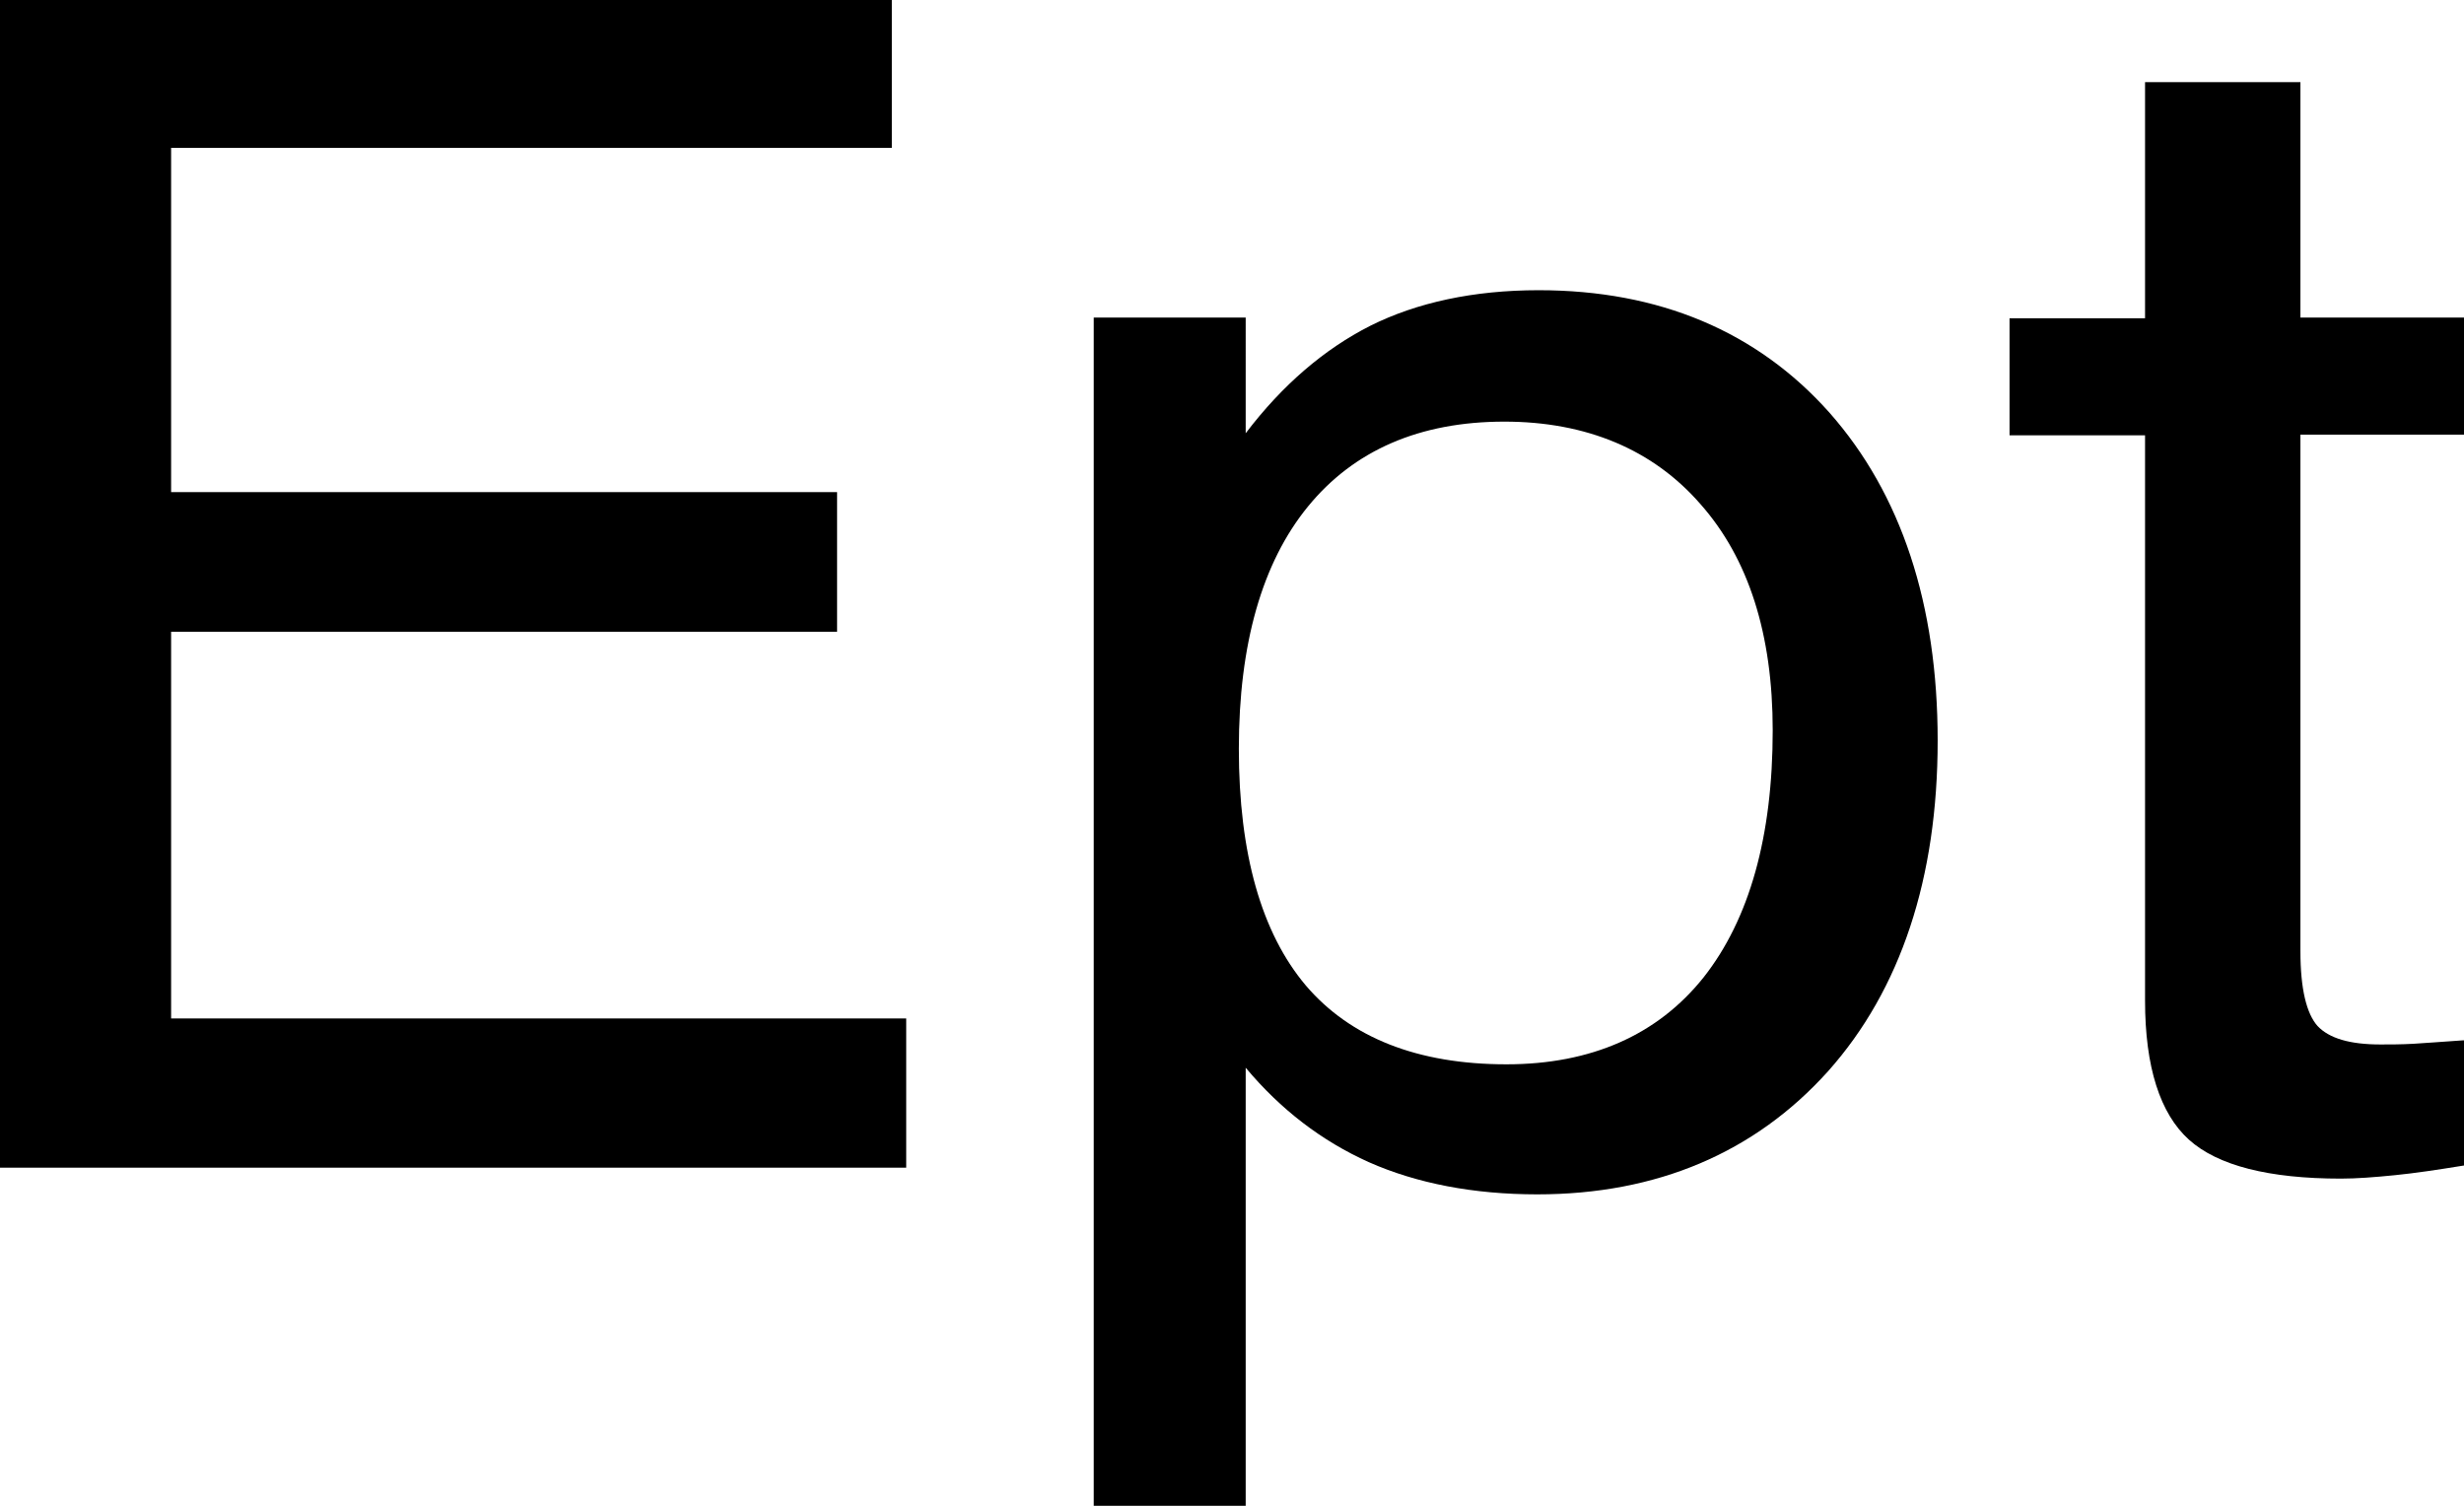
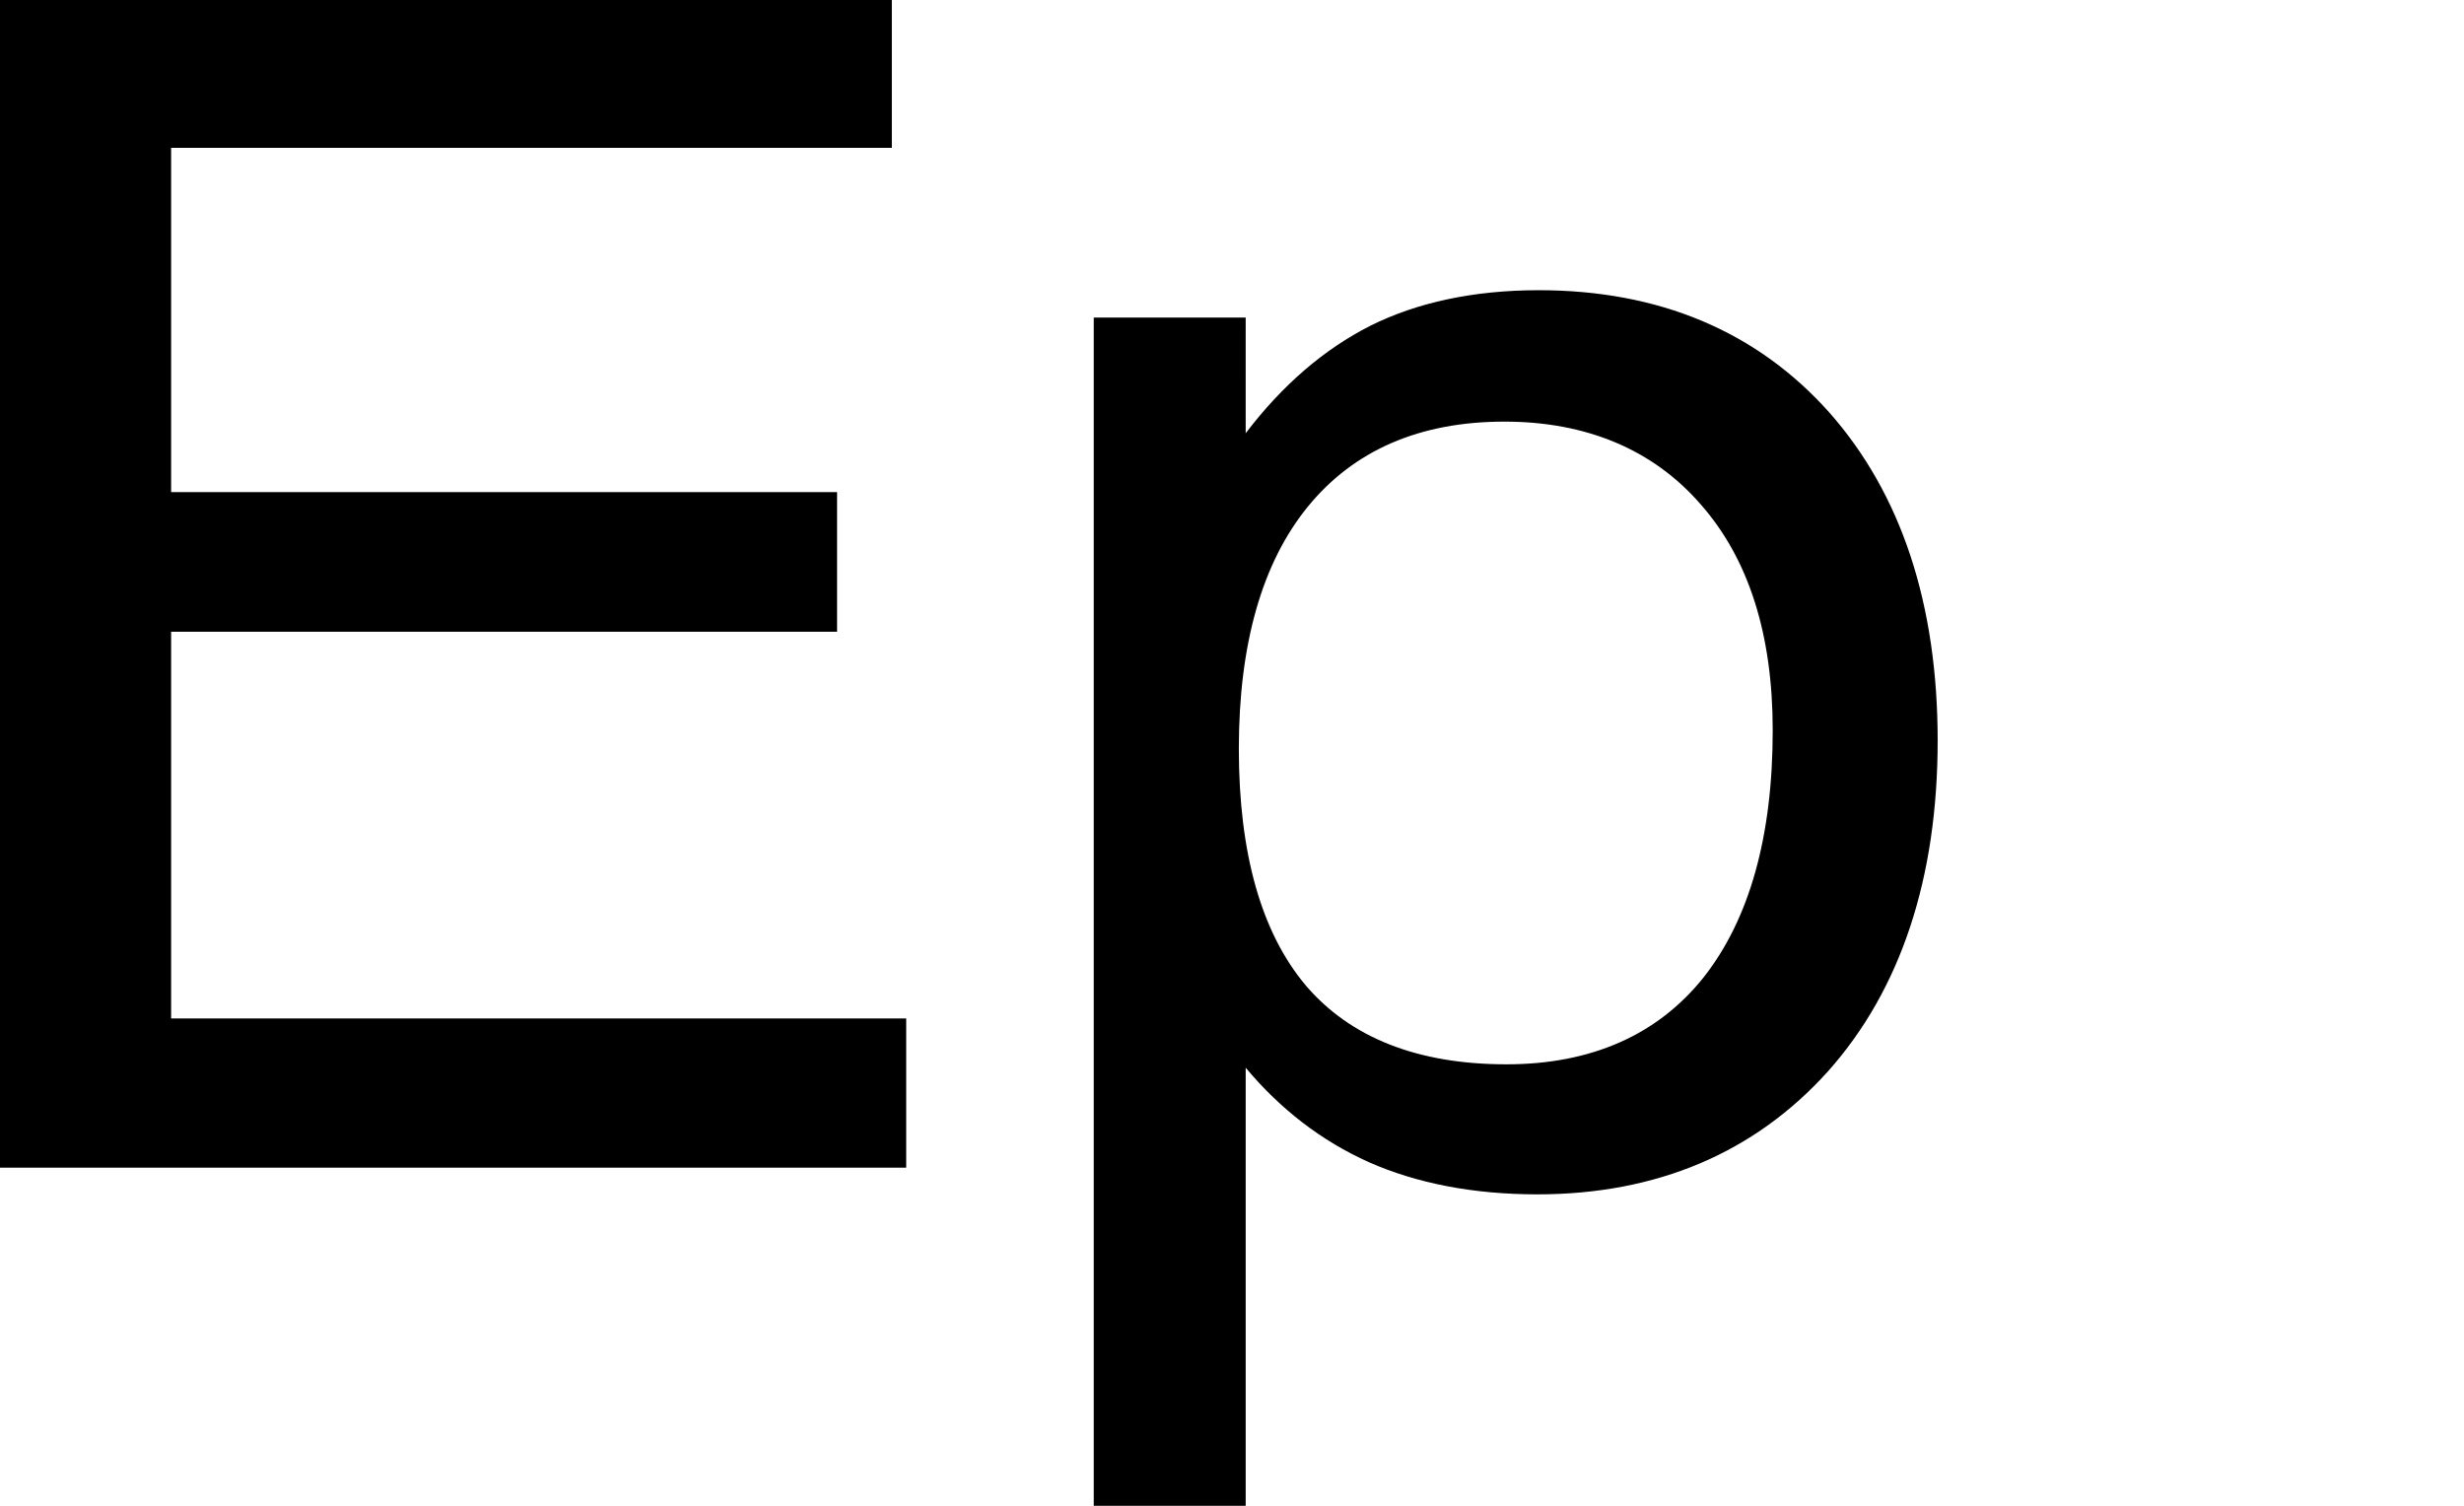
<svg xmlns="http://www.w3.org/2000/svg" version="1.1" id="company-logo" x="0px" y="0px" viewBox="0 0 360 220" enable-background="new 0 0 360 220" xml:space="preserve">
  <g>
    <polygon points="25,92.3 122.3,92.3 122.3,71.9 25,71.9 25,21.6 130.3,21.6 130.3,0 0,0 0,170.6 132.4,170.6     132.4,148.8 25,148.8  " />
    <path d="M224.8,42.4c-9.5,0-17.8,1.8-24.6,5.2c-6.7,3.4-12.8,8.6-18.2,15.7V46.4h-22.2V220h22.2v-64    c5.1,6.1,11.1,10.7,18,13.8c7,3.1,15.3,4.7,24.6,4.7c17.5,0,31.8-6.1,42.5-18c10.6-11.9,16-28.2,16-48.3c0-19.9-5.3-36-15.8-47.9    C256.7,48.4,242.4,42.4,224.8,42.4z M259,106.7c0,15.5-3.4,27.6-10.1,36.1c-6.7,8.4-16.4,12.7-28.8,12.7c-13,0-22.8-3.9-29.3-11.5    c-6.5-7.7-9.8-19.3-9.8-34.6c0-15.3,3.4-27.2,10.1-35.4c6.7-8.2,16.3-12.4,28.7-12.4c12,0,21.7,4.1,28.6,12    C255.5,81.6,259,92.7,259,106.7z" />
-     <path d="M360,63.5V46.4h-23.9V12h-22.7v34.5h-19.8v17.1h19.8v82.6c0,9.7,2.2,16.5,6.4,20.3    c4.2,3.8,11.7,5.7,22.2,5.7c2.3,0,4.9-0.2,7.9-0.5c3-0.3,6.3-0.8,10-1.4l0.2,0V152l-0.3,0c-3,0.2-5.4,0.4-7.2,0.5    c-1.8,0.1-3.4,0.1-4.8,0.1c-4.5,0-7.5-0.9-9.2-2.7c-1.6-1.8-2.5-5.4-2.5-10.9V63.5H360z" />
  </g>
</svg>